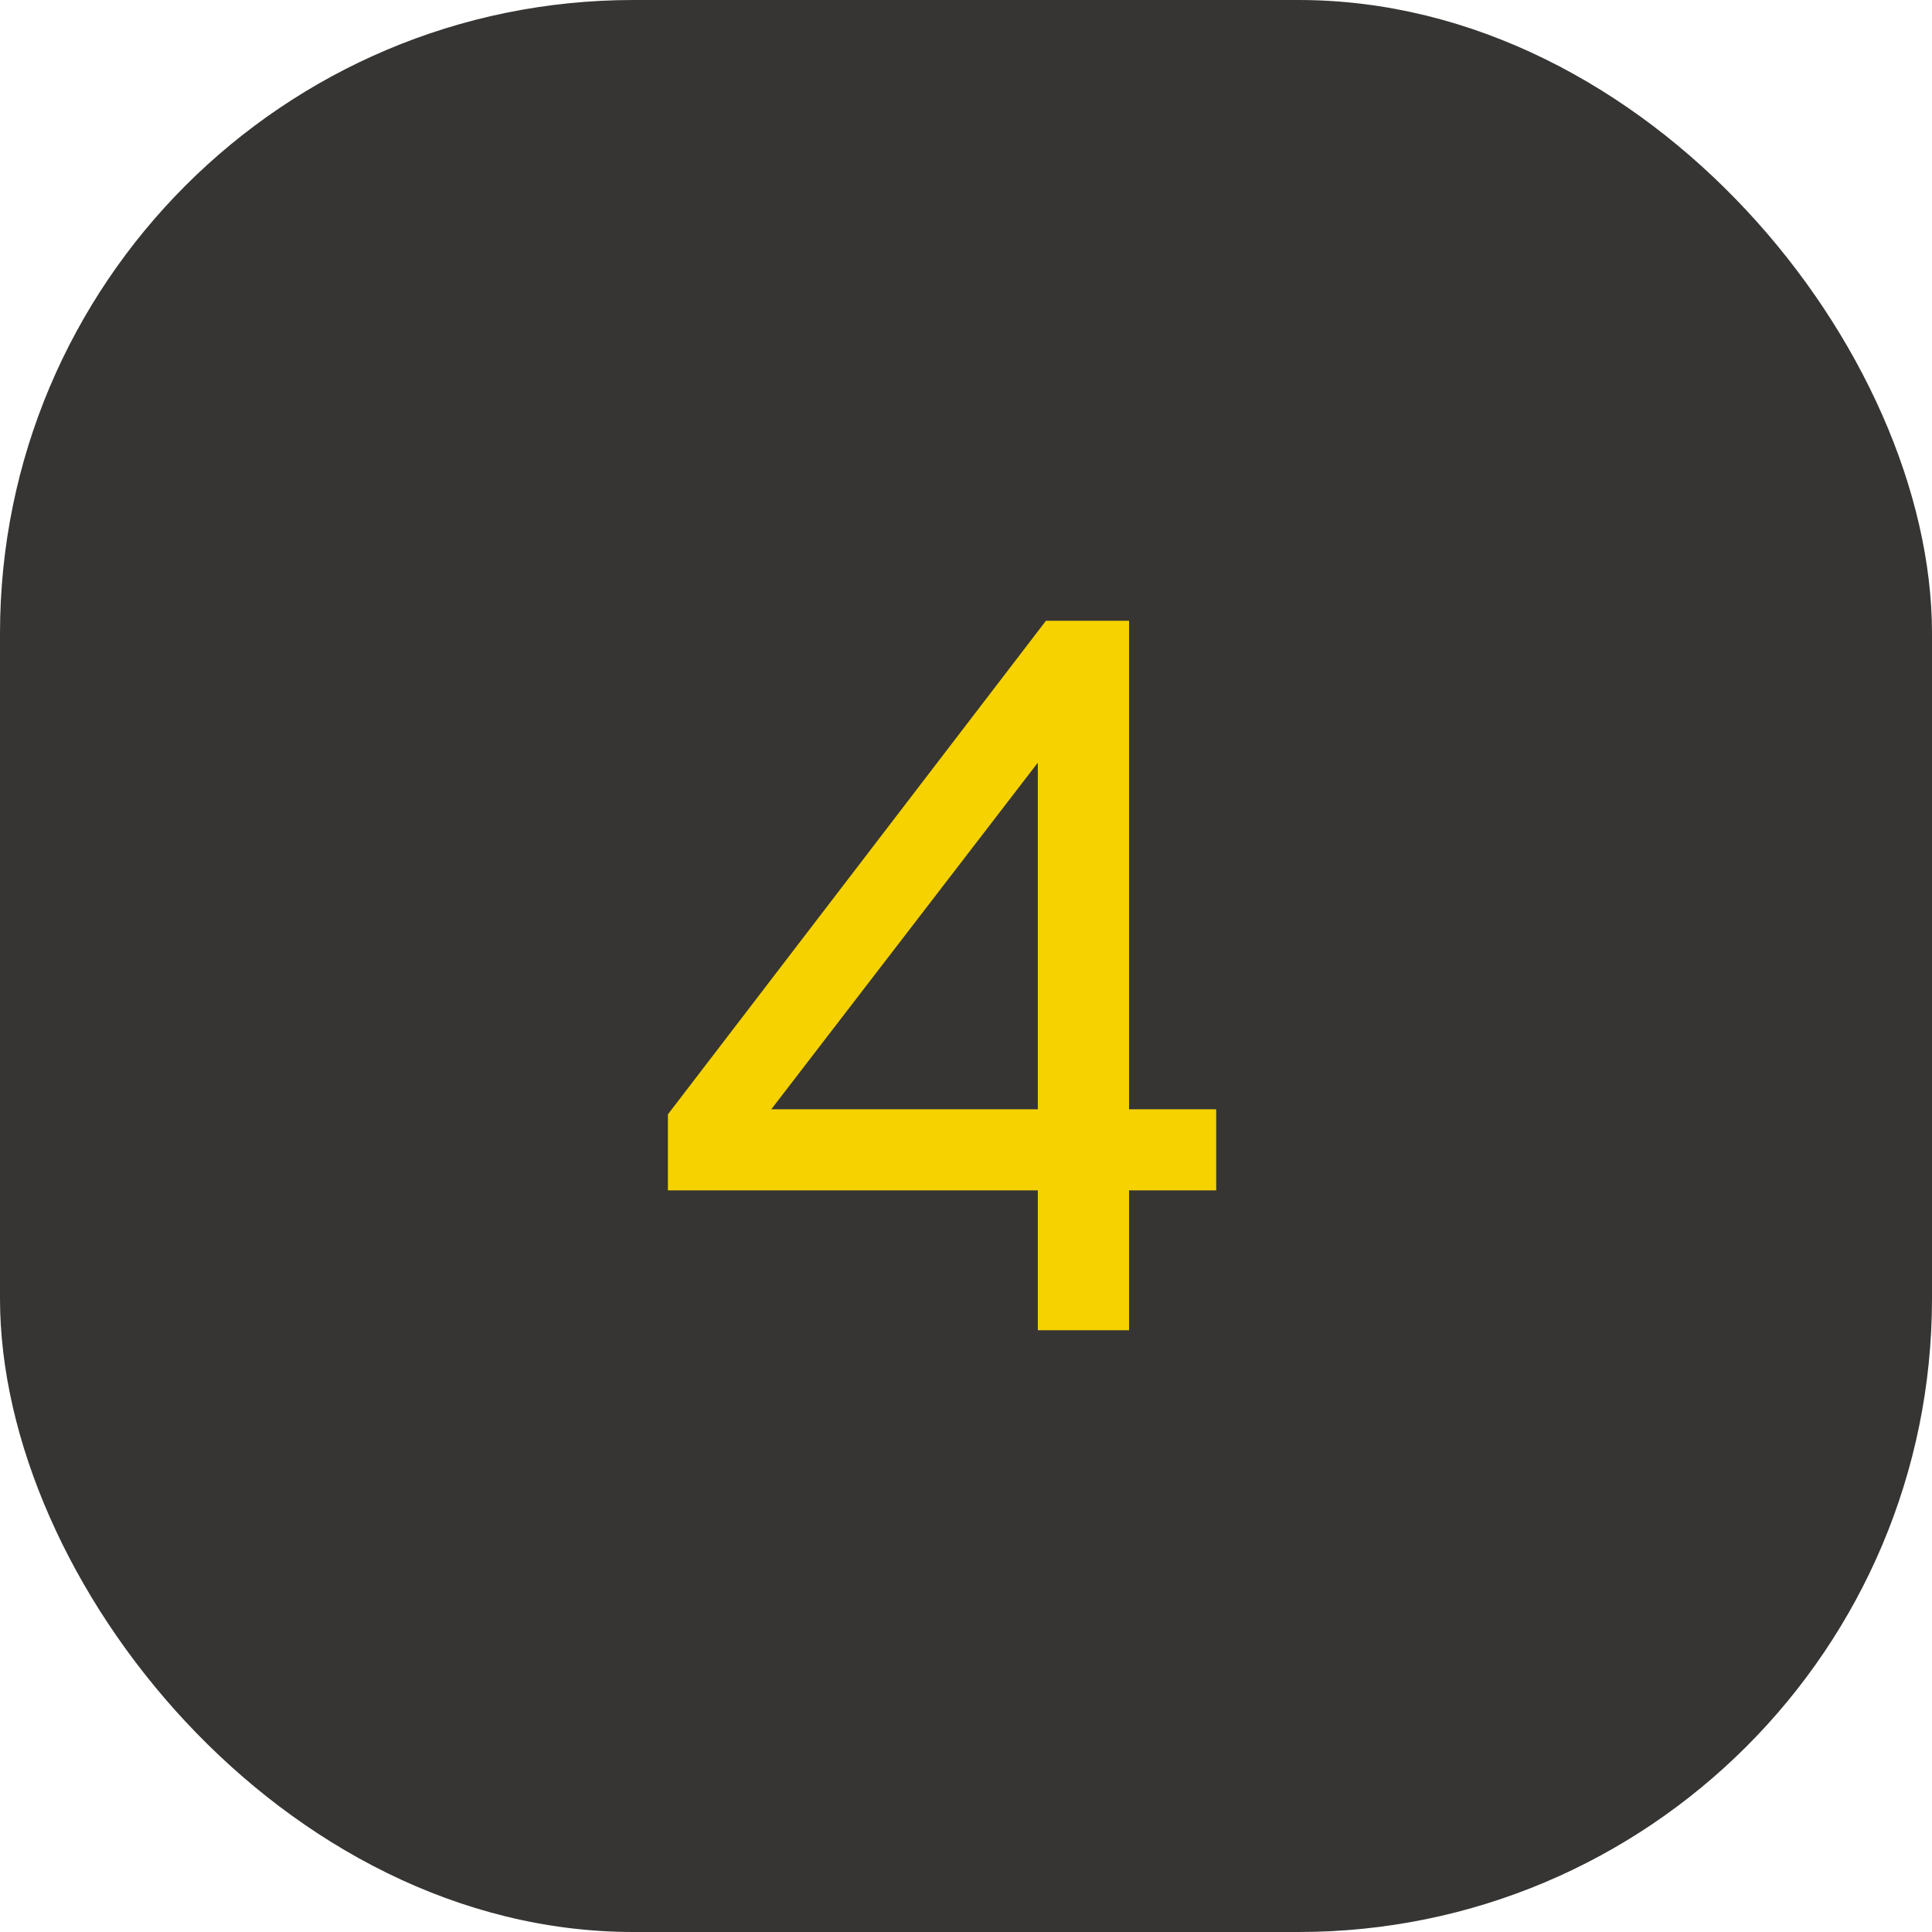
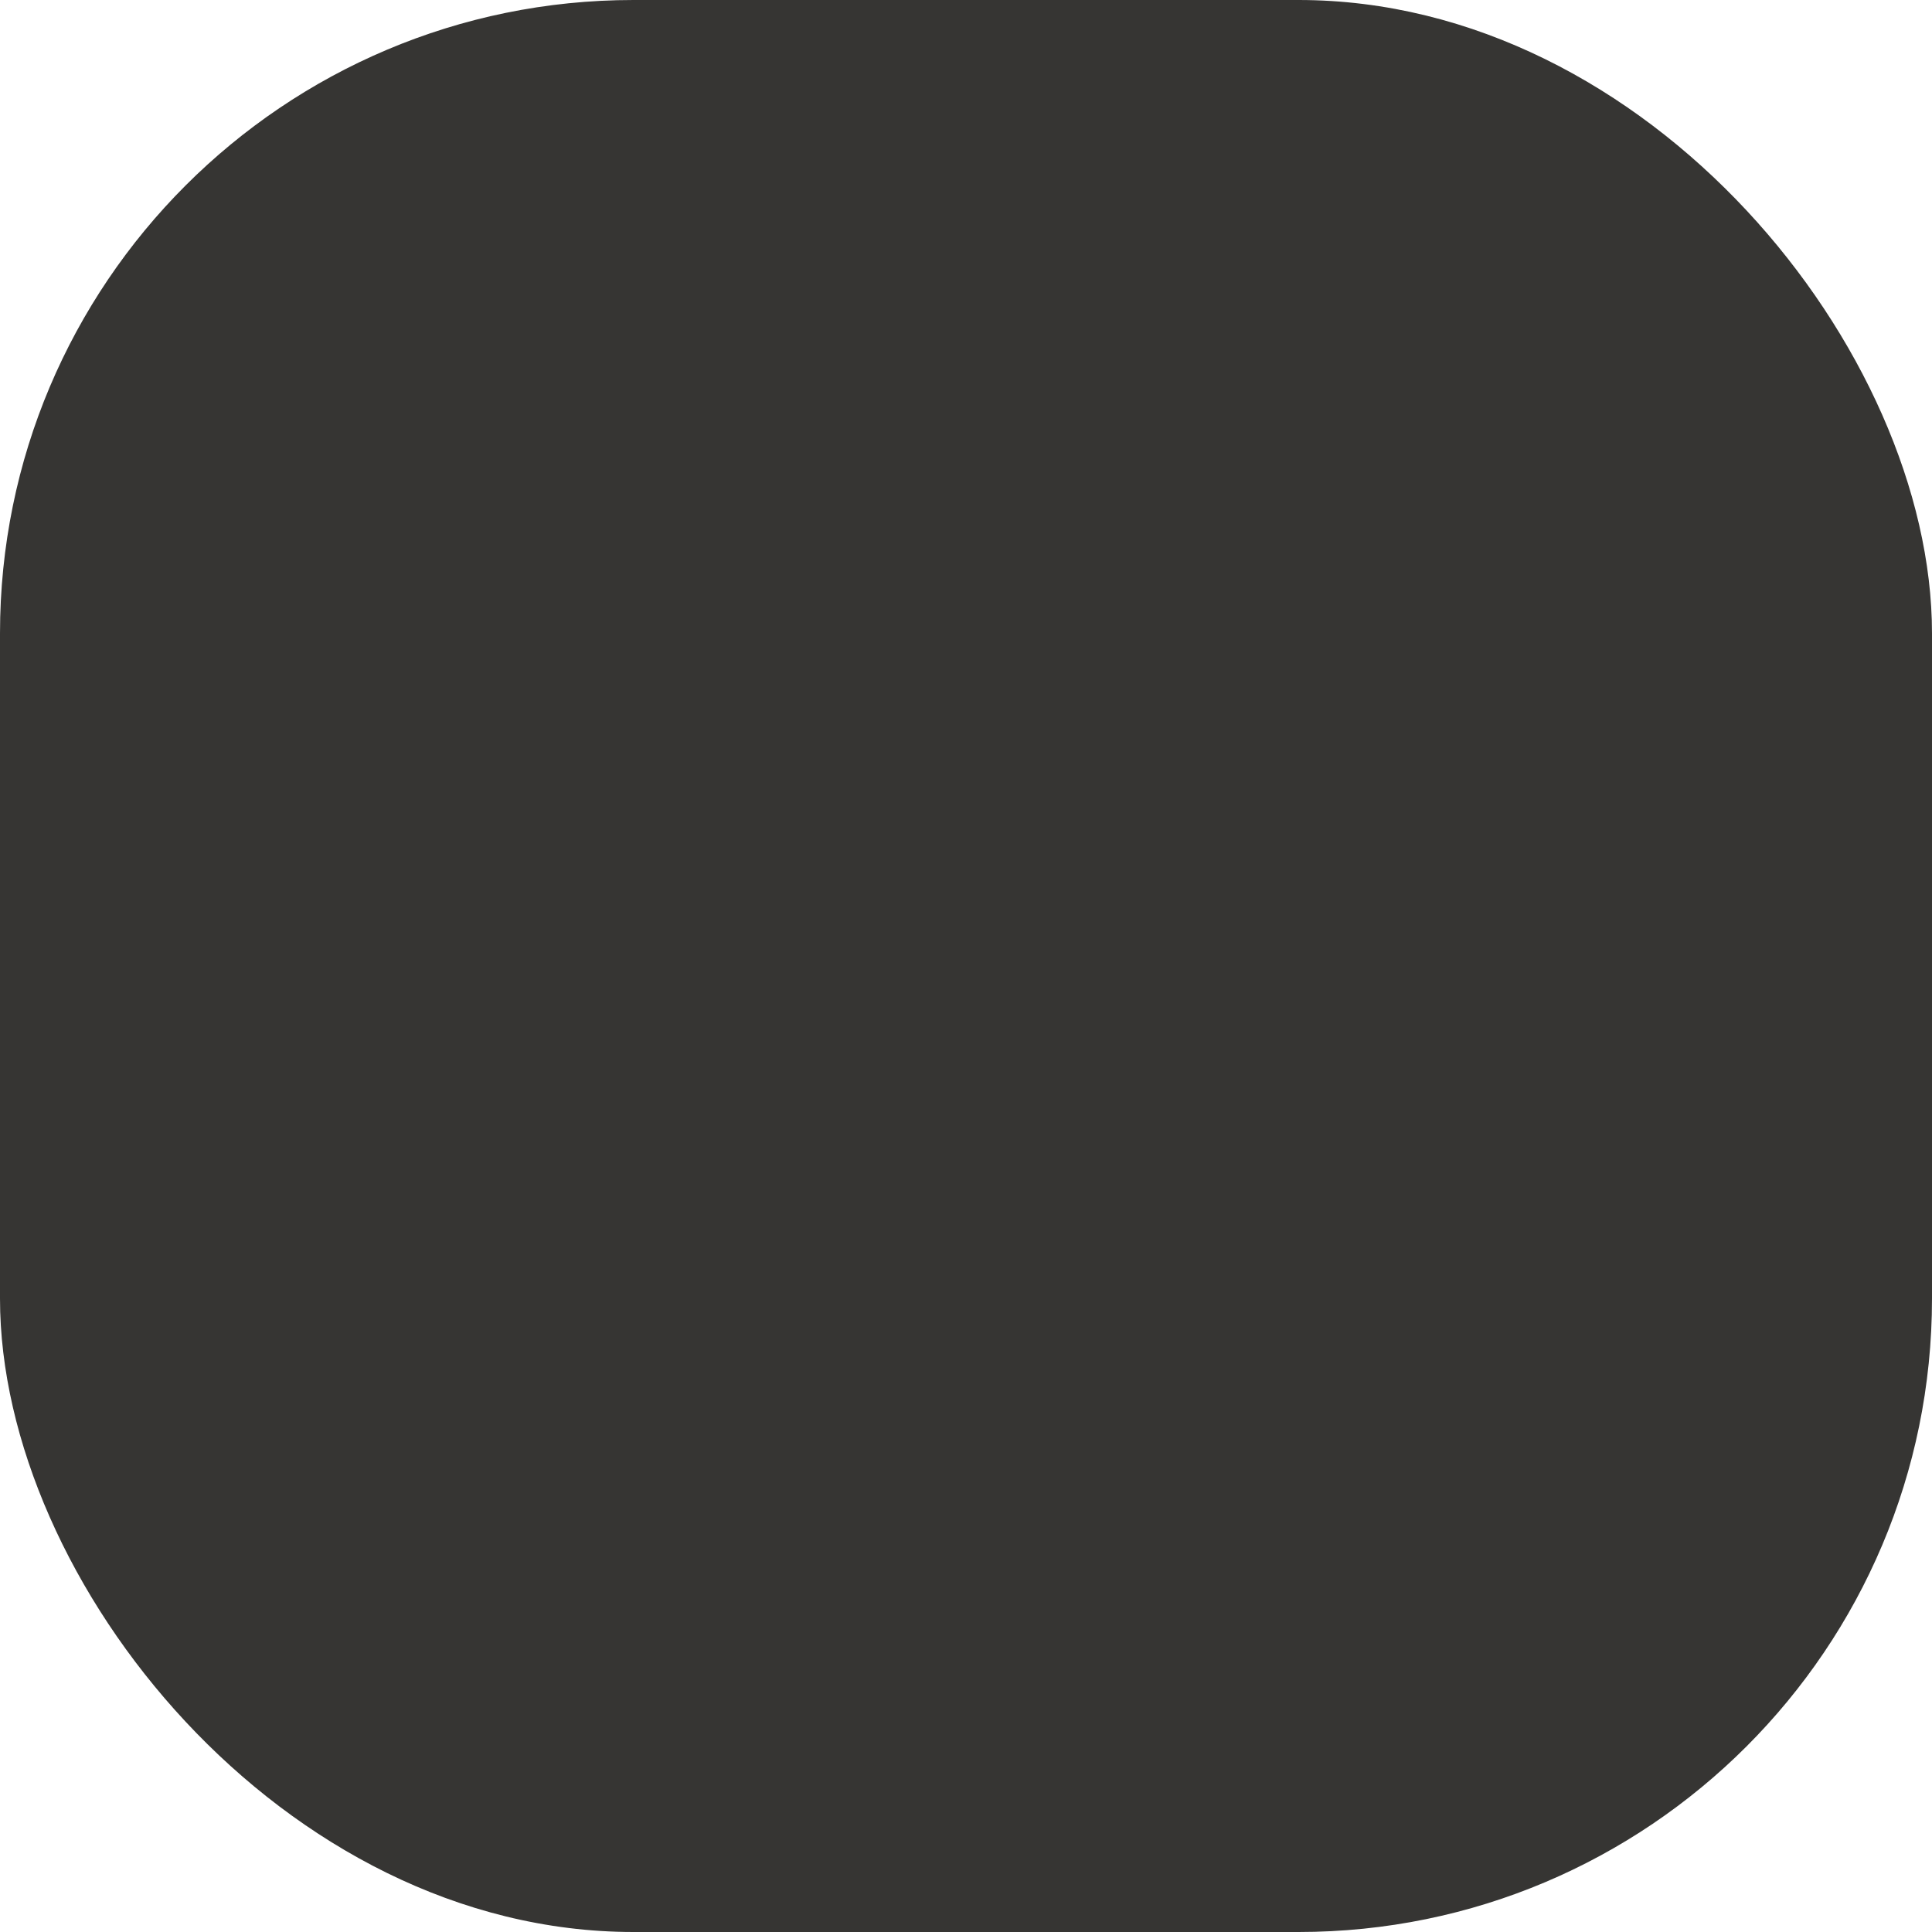
<svg xmlns="http://www.w3.org/2000/svg" width="61" height="61" viewBox="0 0 61 61" fill="none">
  <rect width="61" height="61" rx="20" fill="#363533" />
-   <path d="M35.648 37.584V42H32.768V37.584H21.088V35.184L33.024 19.6H35.648V35.024H38.4V37.584H35.648ZM32.768 35.024V24.08L24.352 35.024H32.768Z" fill="#F5D200" />
</svg>